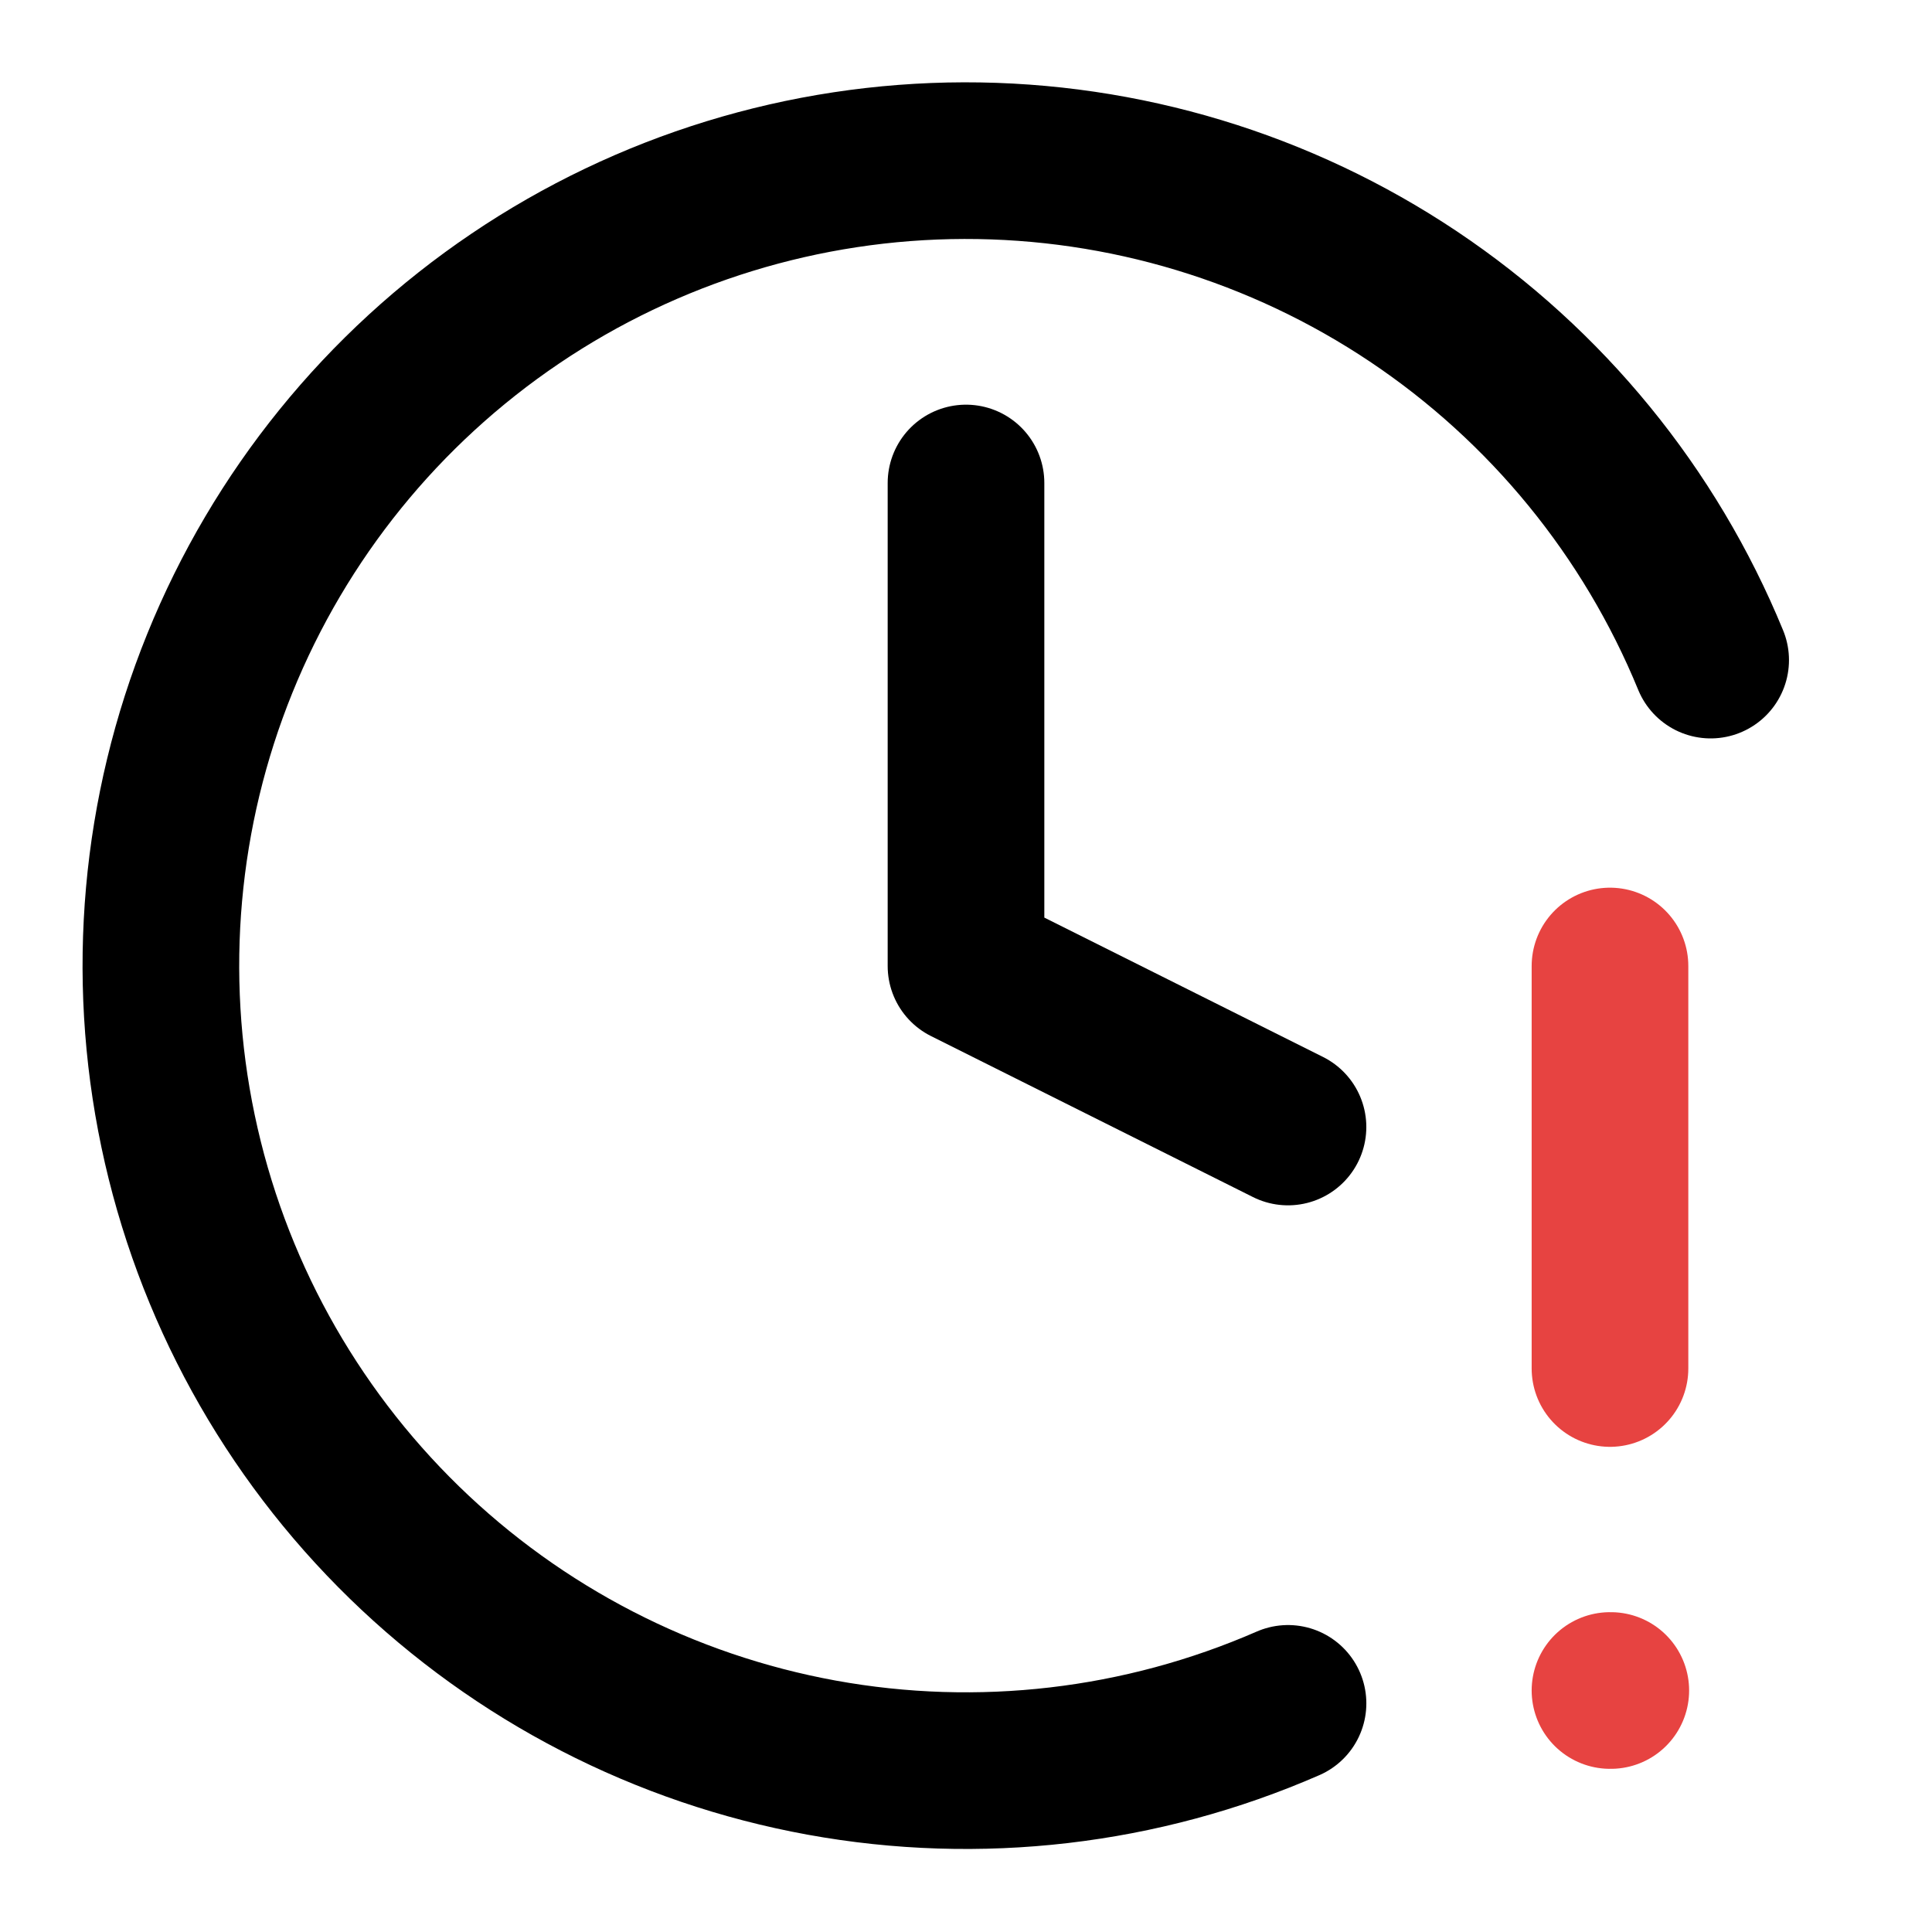
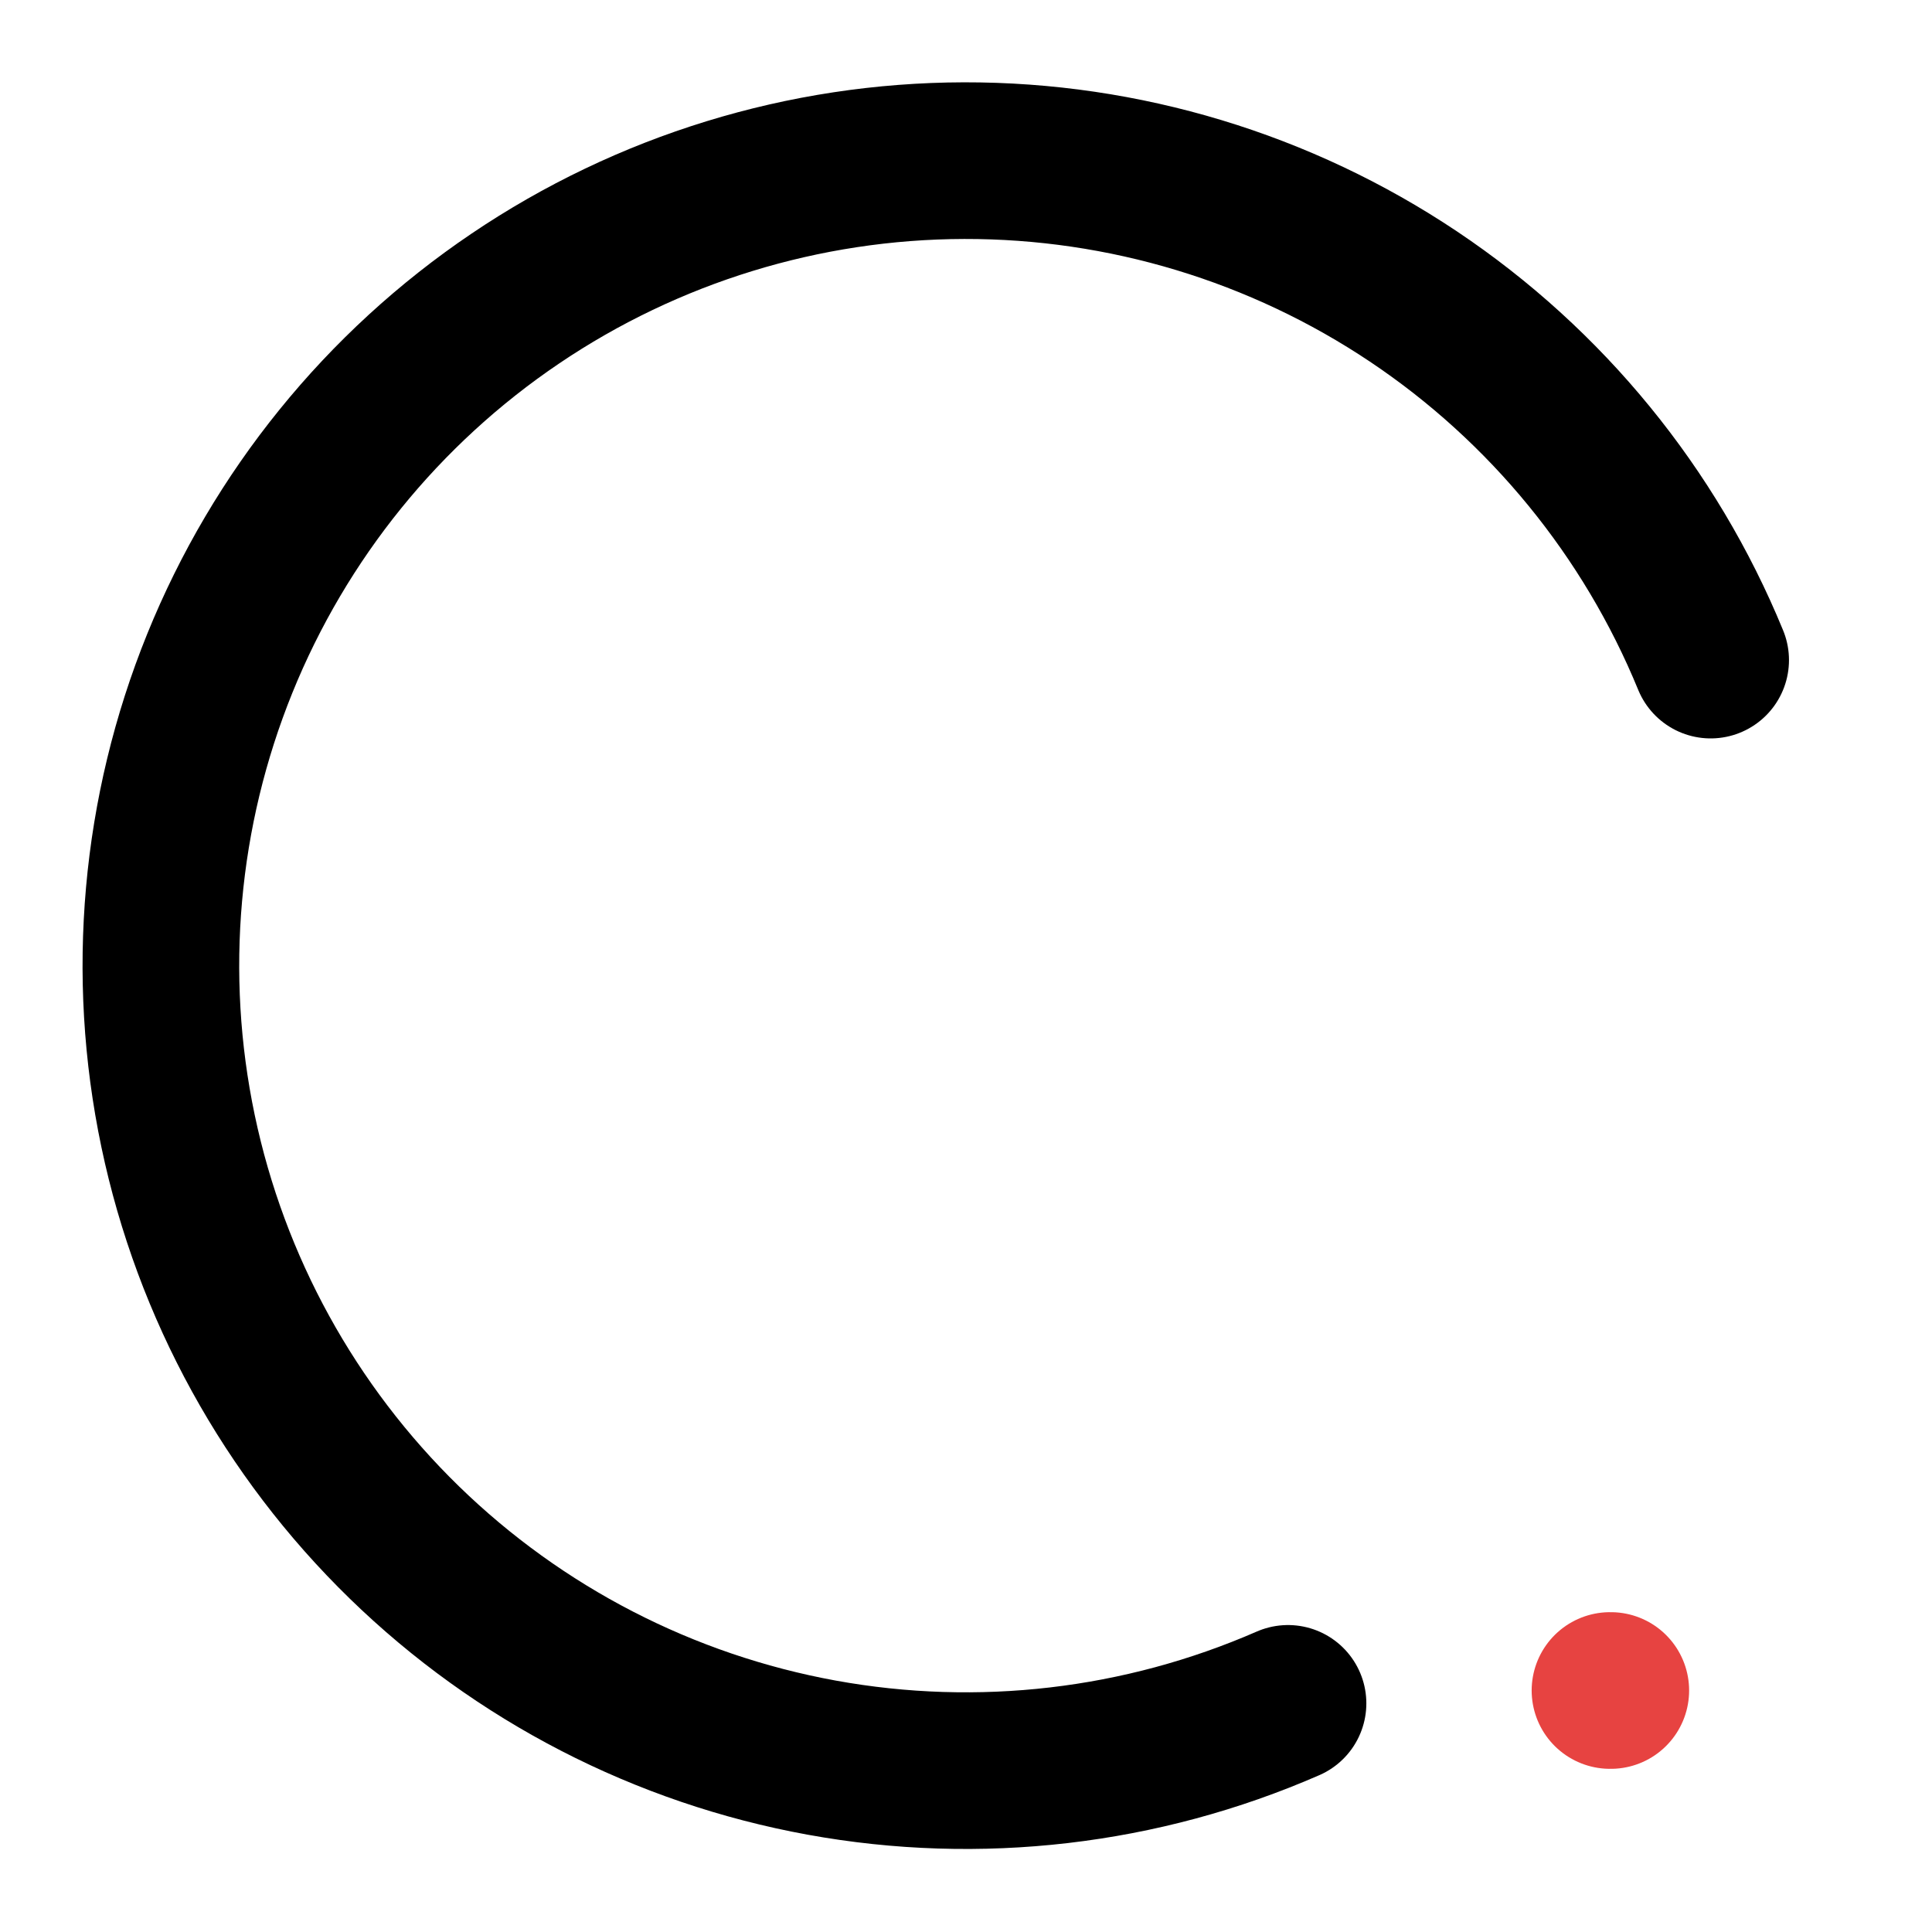
<svg xmlns="http://www.w3.org/2000/svg" width="74" height="74" viewBox="0 0 74 74" fill="none">
-   <path d="M37 18.5V37L49.333 43.167" stroke="black" stroke-width="6" stroke-linecap="round" stroke-linejoin="round" />
-   <path d="M61.666 37V52.417" stroke="#E74341" stroke-width="6" stroke-linecap="round" stroke-linejoin="round" />
  <path d="M61.666 64.75H61.697" stroke="#E74341" stroke-width="6" stroke-linecap="round" stroke-linejoin="round" />
  <path d="M65.522 25.283C63.196 19.614 59.233 14.767 54.141 11.359C49.047 7.952 43.055 6.14 36.927 6.153C30.799 6.167 24.815 8.006 19.737 11.436C14.659 14.866 10.719 19.73 8.418 25.41C6.117 31.089 5.561 37.325 6.82 43.322C8.079 49.319 11.097 54.805 15.487 59.079C19.878 63.354 25.442 66.223 31.471 67.321C37.499 68.419 43.718 67.695 49.334 65.243" stroke="black" stroke-width="6" stroke-linecap="round" stroke-linejoin="round" />
</svg>